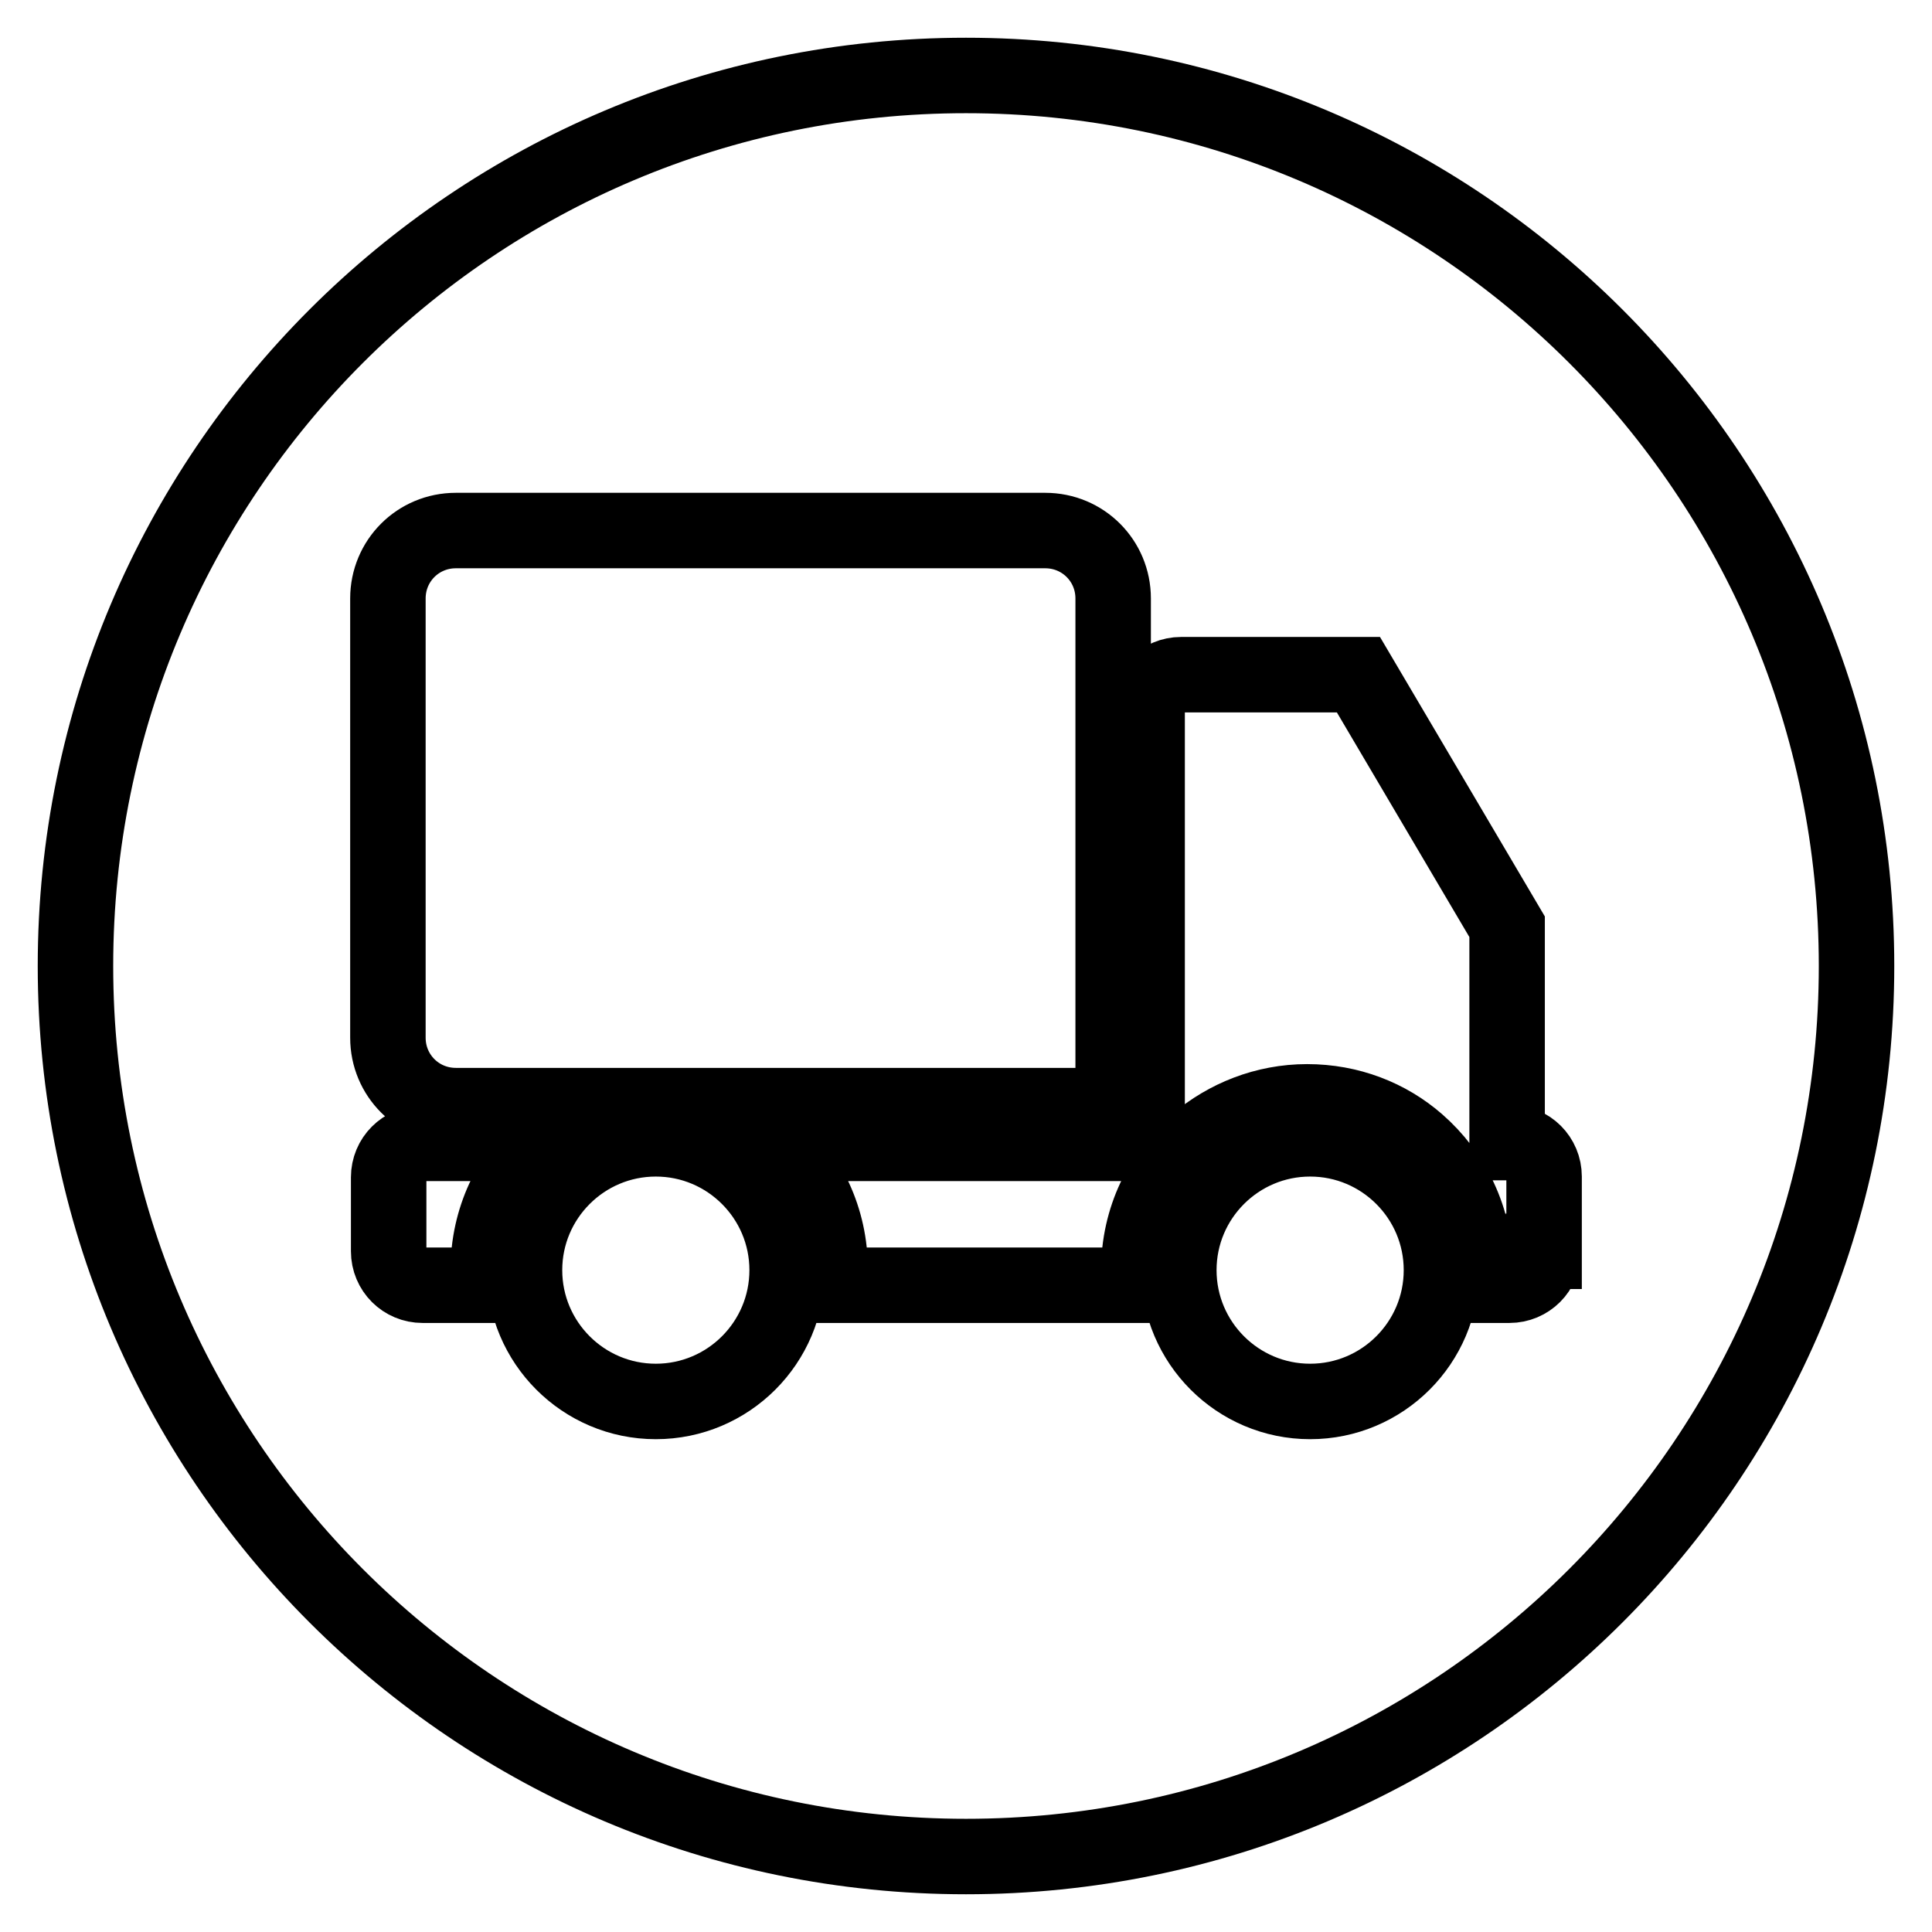
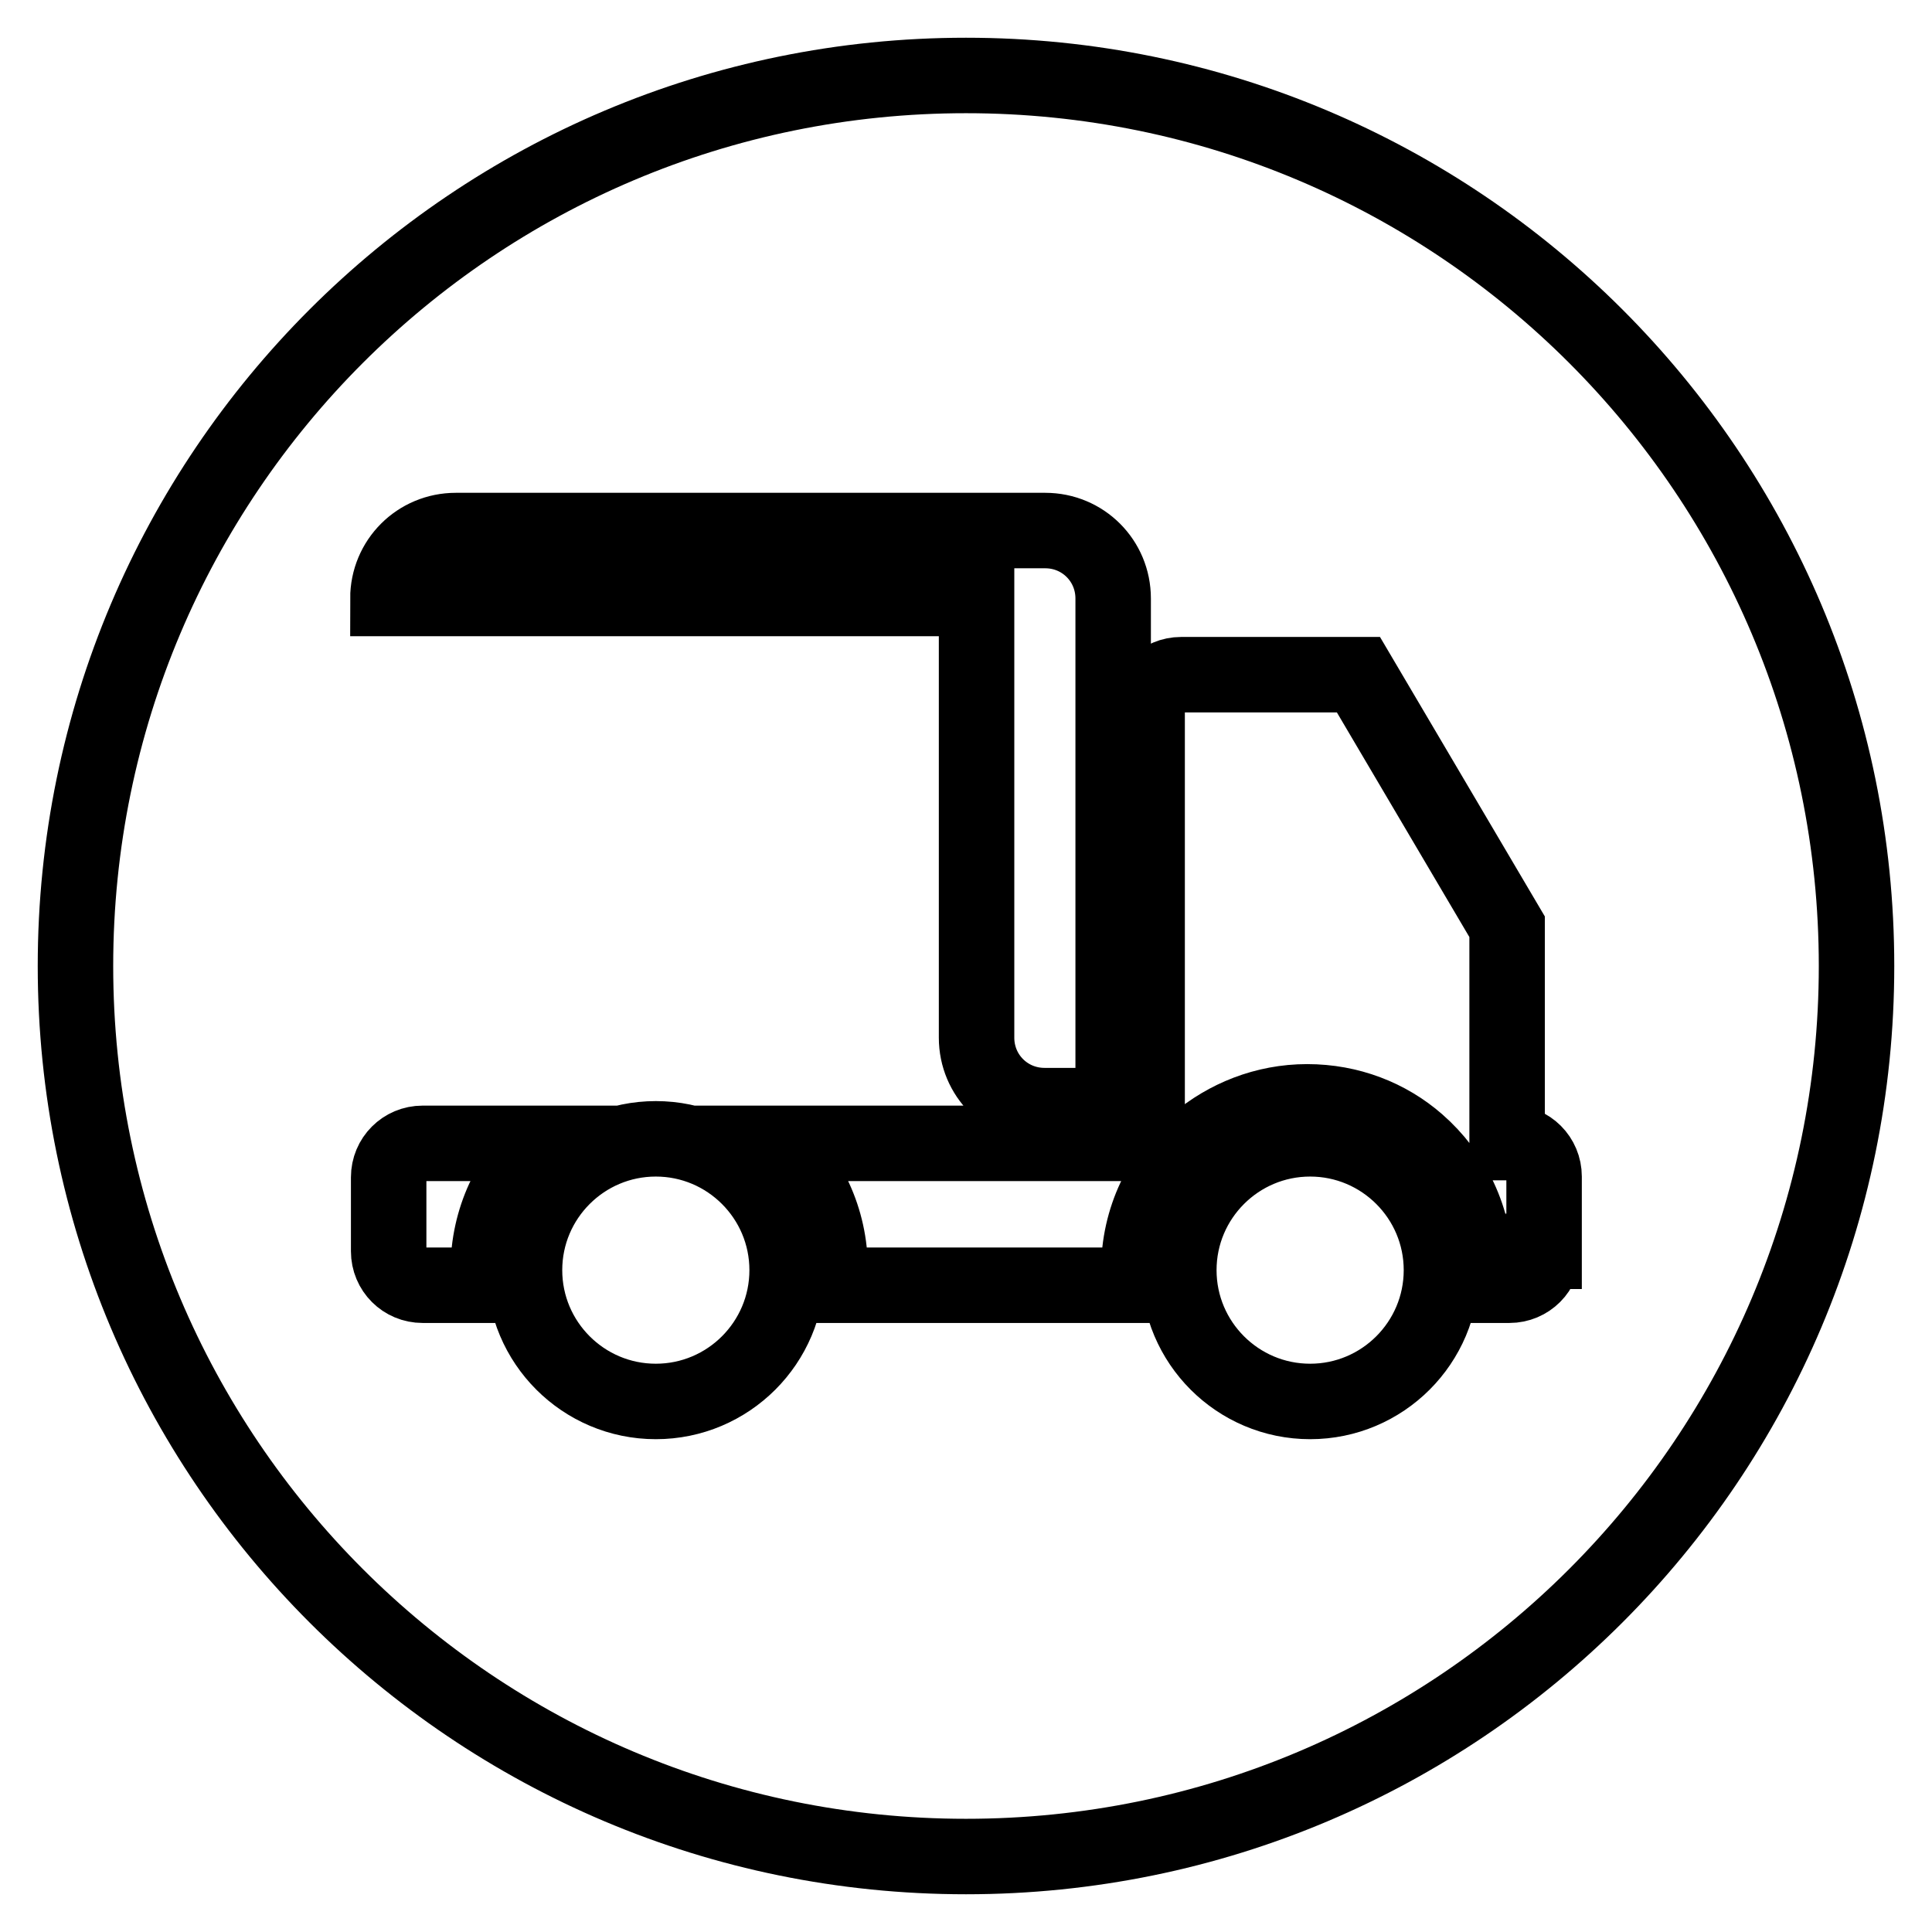
<svg xmlns="http://www.w3.org/2000/svg" version="1.1" x="0px" y="0px" viewBox="0 0 256 256" enable-background="new 0 0 256 256" xml:space="preserve">
  <g>
-     <path stroke-width="10" fill-opacity="0" stroke="#000000" d="M128,10C62.8,10,10,62.8,10,128c0,65.2,52.8,118,118,118c65.2,0,118-52.8,118-118C246,62.8,193.2,10,128,10 z M51.4,79.3c0-5,4-9,9-9h78.1c5,0,9,4,9,9v58.2c0,0.3,0,0.5,0,0.8h0v8.2h-9h-0.1h-78c-5,0-9-4-9-9V79.3L51.4,79.3z M56,170.3 c-2.5,0-4.5-2-4.5-4.5V156c0-2.5,2-4.5,4.5-4.5h16.2c-4.6,4.1-7.5,10.1-7.5,16.7c0,0.7,0,1.4,0.1,2.1H56z M86.9,185.7 c-9.6,0-17.4-7.8-17.4-17.4c0-9.6,7.8-17.4,17.4-17.4c9.6,0,17.4,7.8,17.4,17.4C104.3,177.9,96.5,185.7,86.9,185.7z M173.6,185.7 c-9.6,0-17.4-7.8-17.4-17.4c0-9.6,7.8-17.4,17.4-17.4c9.6,0,17.4,7.8,17.4,17.4C191,177.9,183.2,185.7,173.6,185.7z M204.5,165.8 c0,2.5-2,4.5-4.5,4.5h-4.6c0.1-0.7,0.1-1.3,0.1-2c0-6.8-3-12.8-7.7-16.9c-3.9-3.4-9-5.4-14.6-5.4c-5.6,0-10.7,2.1-14.6,5.4 c-4.7,4.1-7.7,10.1-7.7,16.9c0,0.7,0,1.3,0.1,2h-41.1c0.1-0.7,0.1-1.4,0.1-2.1c0-6.7-2.9-12.6-7.5-16.7h47.1h2.4V93.9 c0-2.5,2-4.5,4.5-4.5h23.5l19.7,33.4v28.6h0.4c2.5,0,4.5,2,4.5,4.5V165.8z" />
+     <path stroke-width="10" fill-opacity="0" stroke="#000000" d="M128,10C62.8,10,10,62.8,10,128c0,65.2,52.8,118,118,118c65.2,0,118-52.8,118-118C246,62.8,193.2,10,128,10 z M51.4,79.3c0-5,4-9,9-9h78.1c5,0,9,4,9,9v58.2c0,0.3,0,0.5,0,0.8h0v8.2h-9h-0.1c-5,0-9-4-9-9V79.3L51.4,79.3z M56,170.3 c-2.5,0-4.5-2-4.5-4.5V156c0-2.5,2-4.5,4.5-4.5h16.2c-4.6,4.1-7.5,10.1-7.5,16.7c0,0.7,0,1.4,0.1,2.1H56z M86.9,185.7 c-9.6,0-17.4-7.8-17.4-17.4c0-9.6,7.8-17.4,17.4-17.4c9.6,0,17.4,7.8,17.4,17.4C104.3,177.9,96.5,185.7,86.9,185.7z M173.6,185.7 c-9.6,0-17.4-7.8-17.4-17.4c0-9.6,7.8-17.4,17.4-17.4c9.6,0,17.4,7.8,17.4,17.4C191,177.9,183.2,185.7,173.6,185.7z M204.5,165.8 c0,2.5-2,4.5-4.5,4.5h-4.6c0.1-0.7,0.1-1.3,0.1-2c0-6.8-3-12.8-7.7-16.9c-3.9-3.4-9-5.4-14.6-5.4c-5.6,0-10.7,2.1-14.6,5.4 c-4.7,4.1-7.7,10.1-7.7,16.9c0,0.7,0,1.3,0.1,2h-41.1c0.1-0.7,0.1-1.4,0.1-2.1c0-6.7-2.9-12.6-7.5-16.7h47.1h2.4V93.9 c0-2.5,2-4.5,4.5-4.5h23.5l19.7,33.4v28.6h0.4c2.5,0,4.5,2,4.5,4.5V165.8z" />
  </g>
</svg>